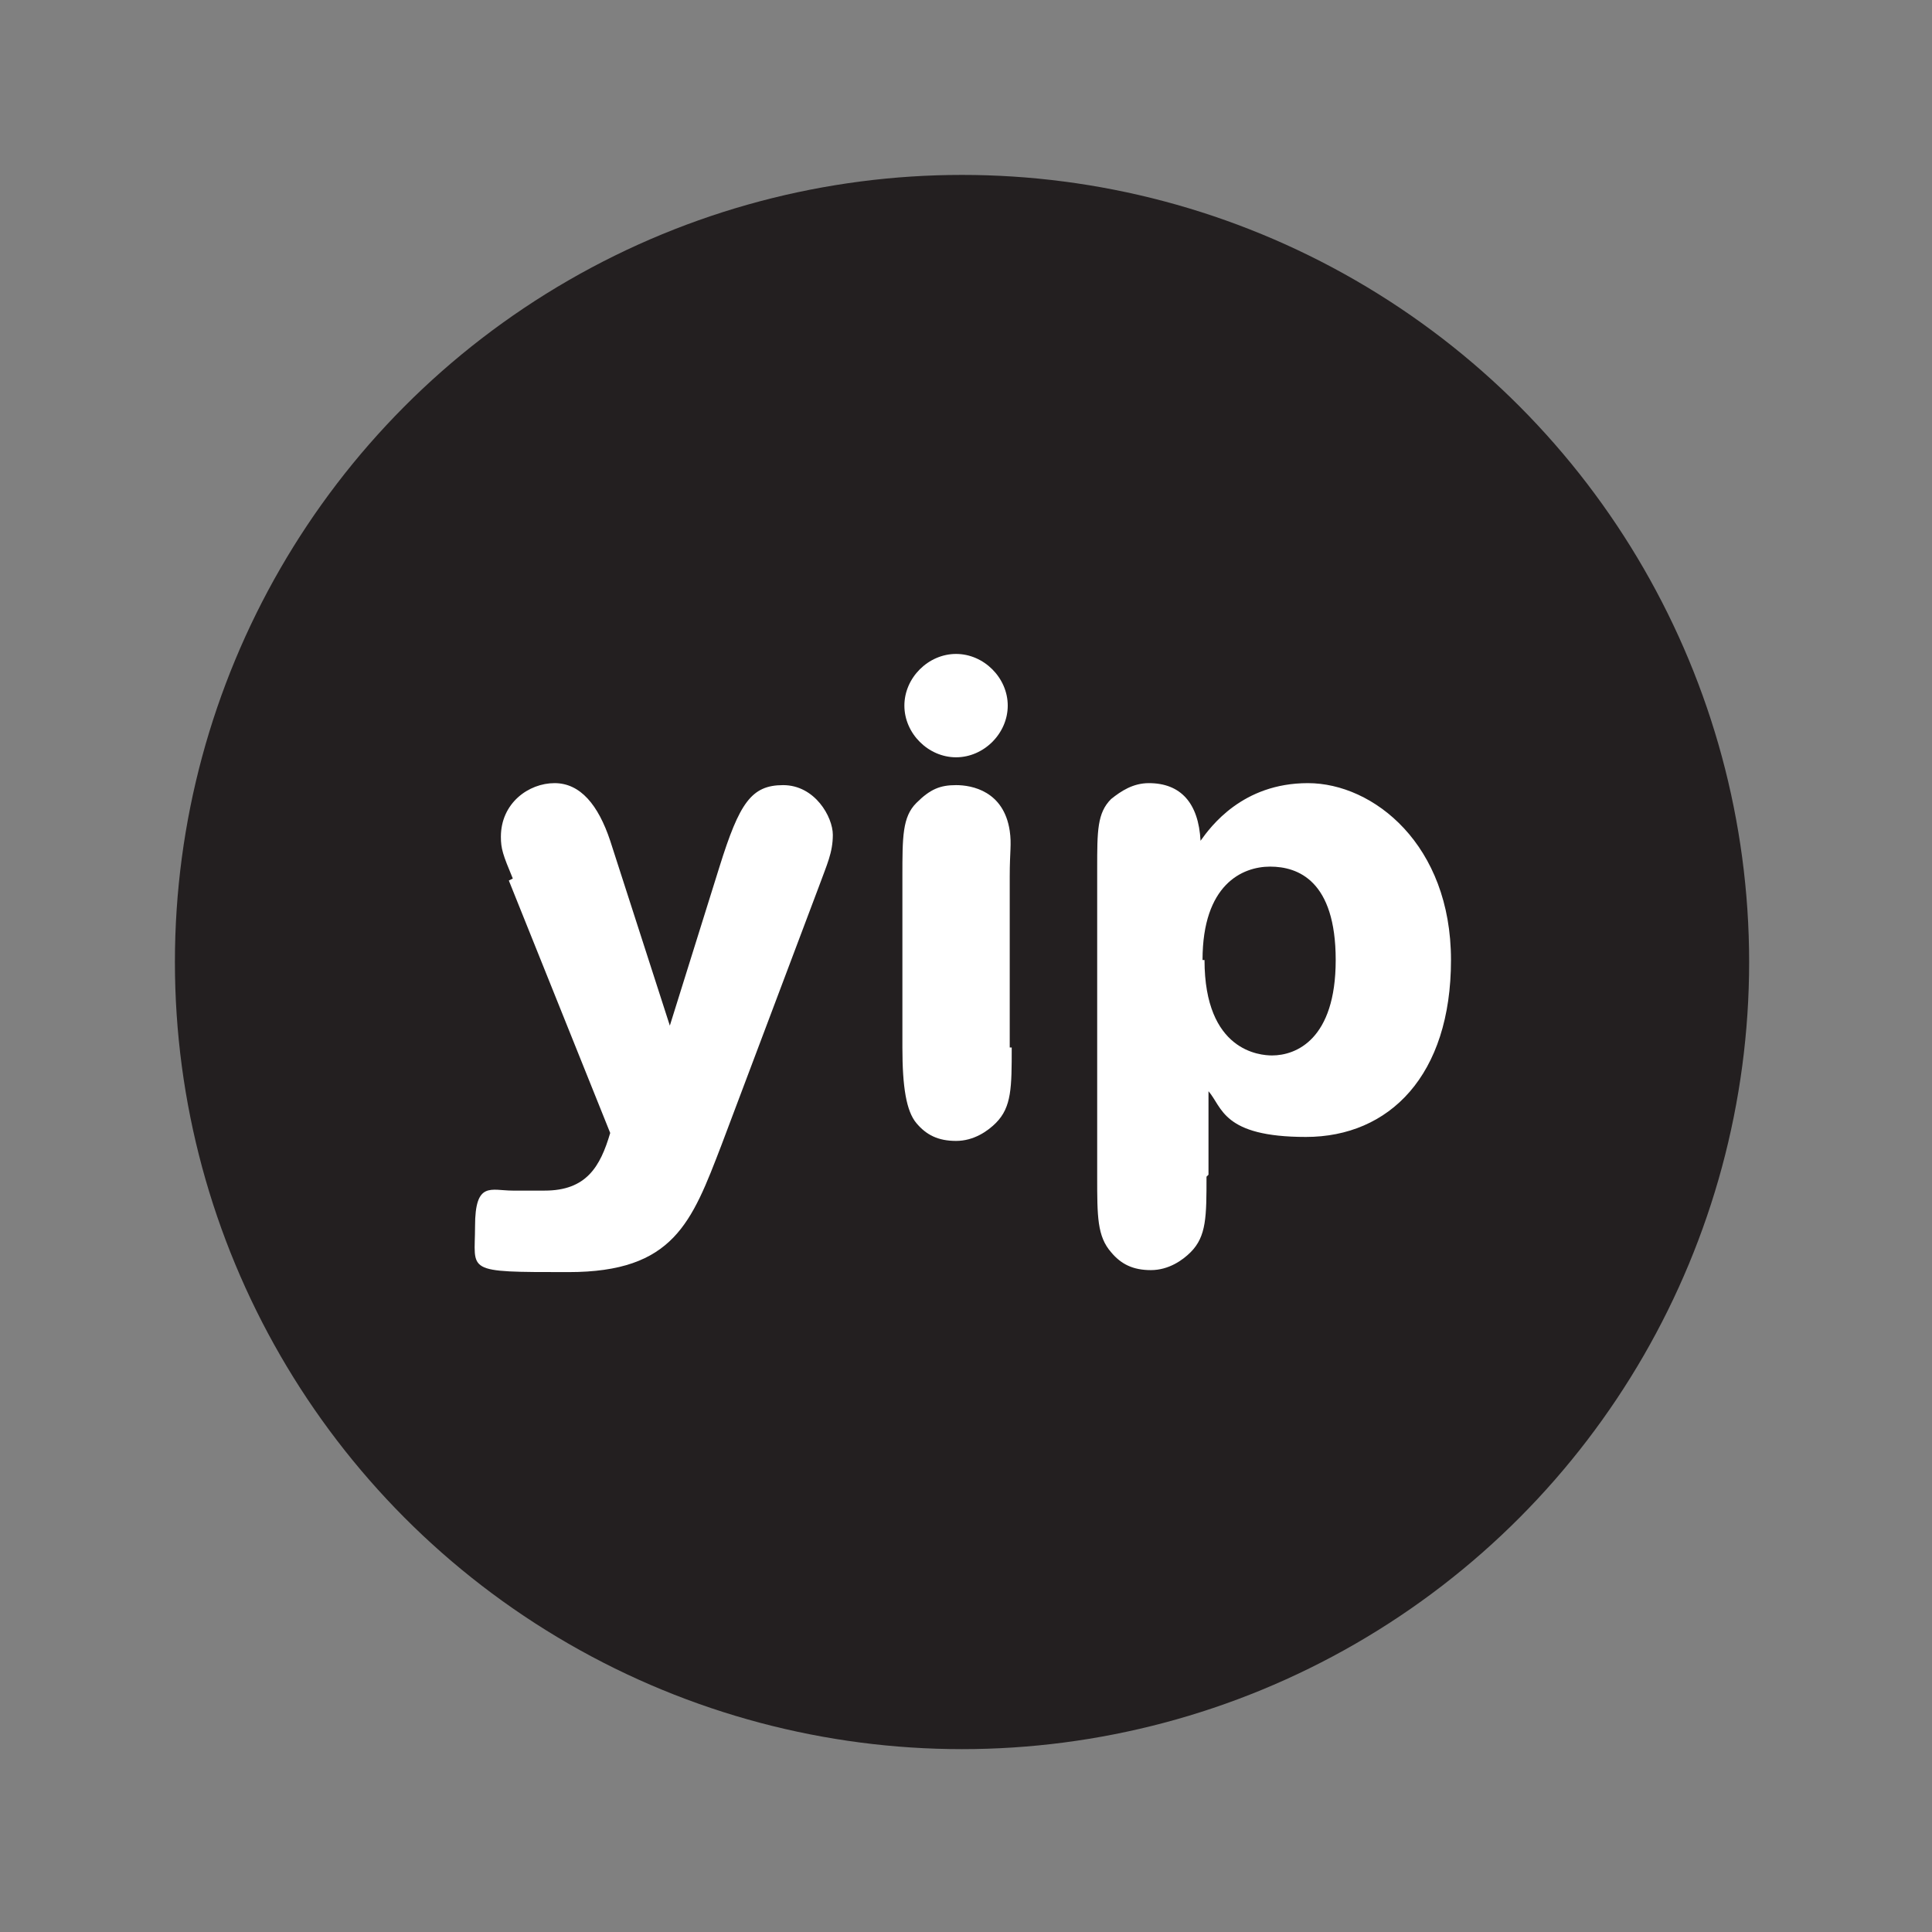
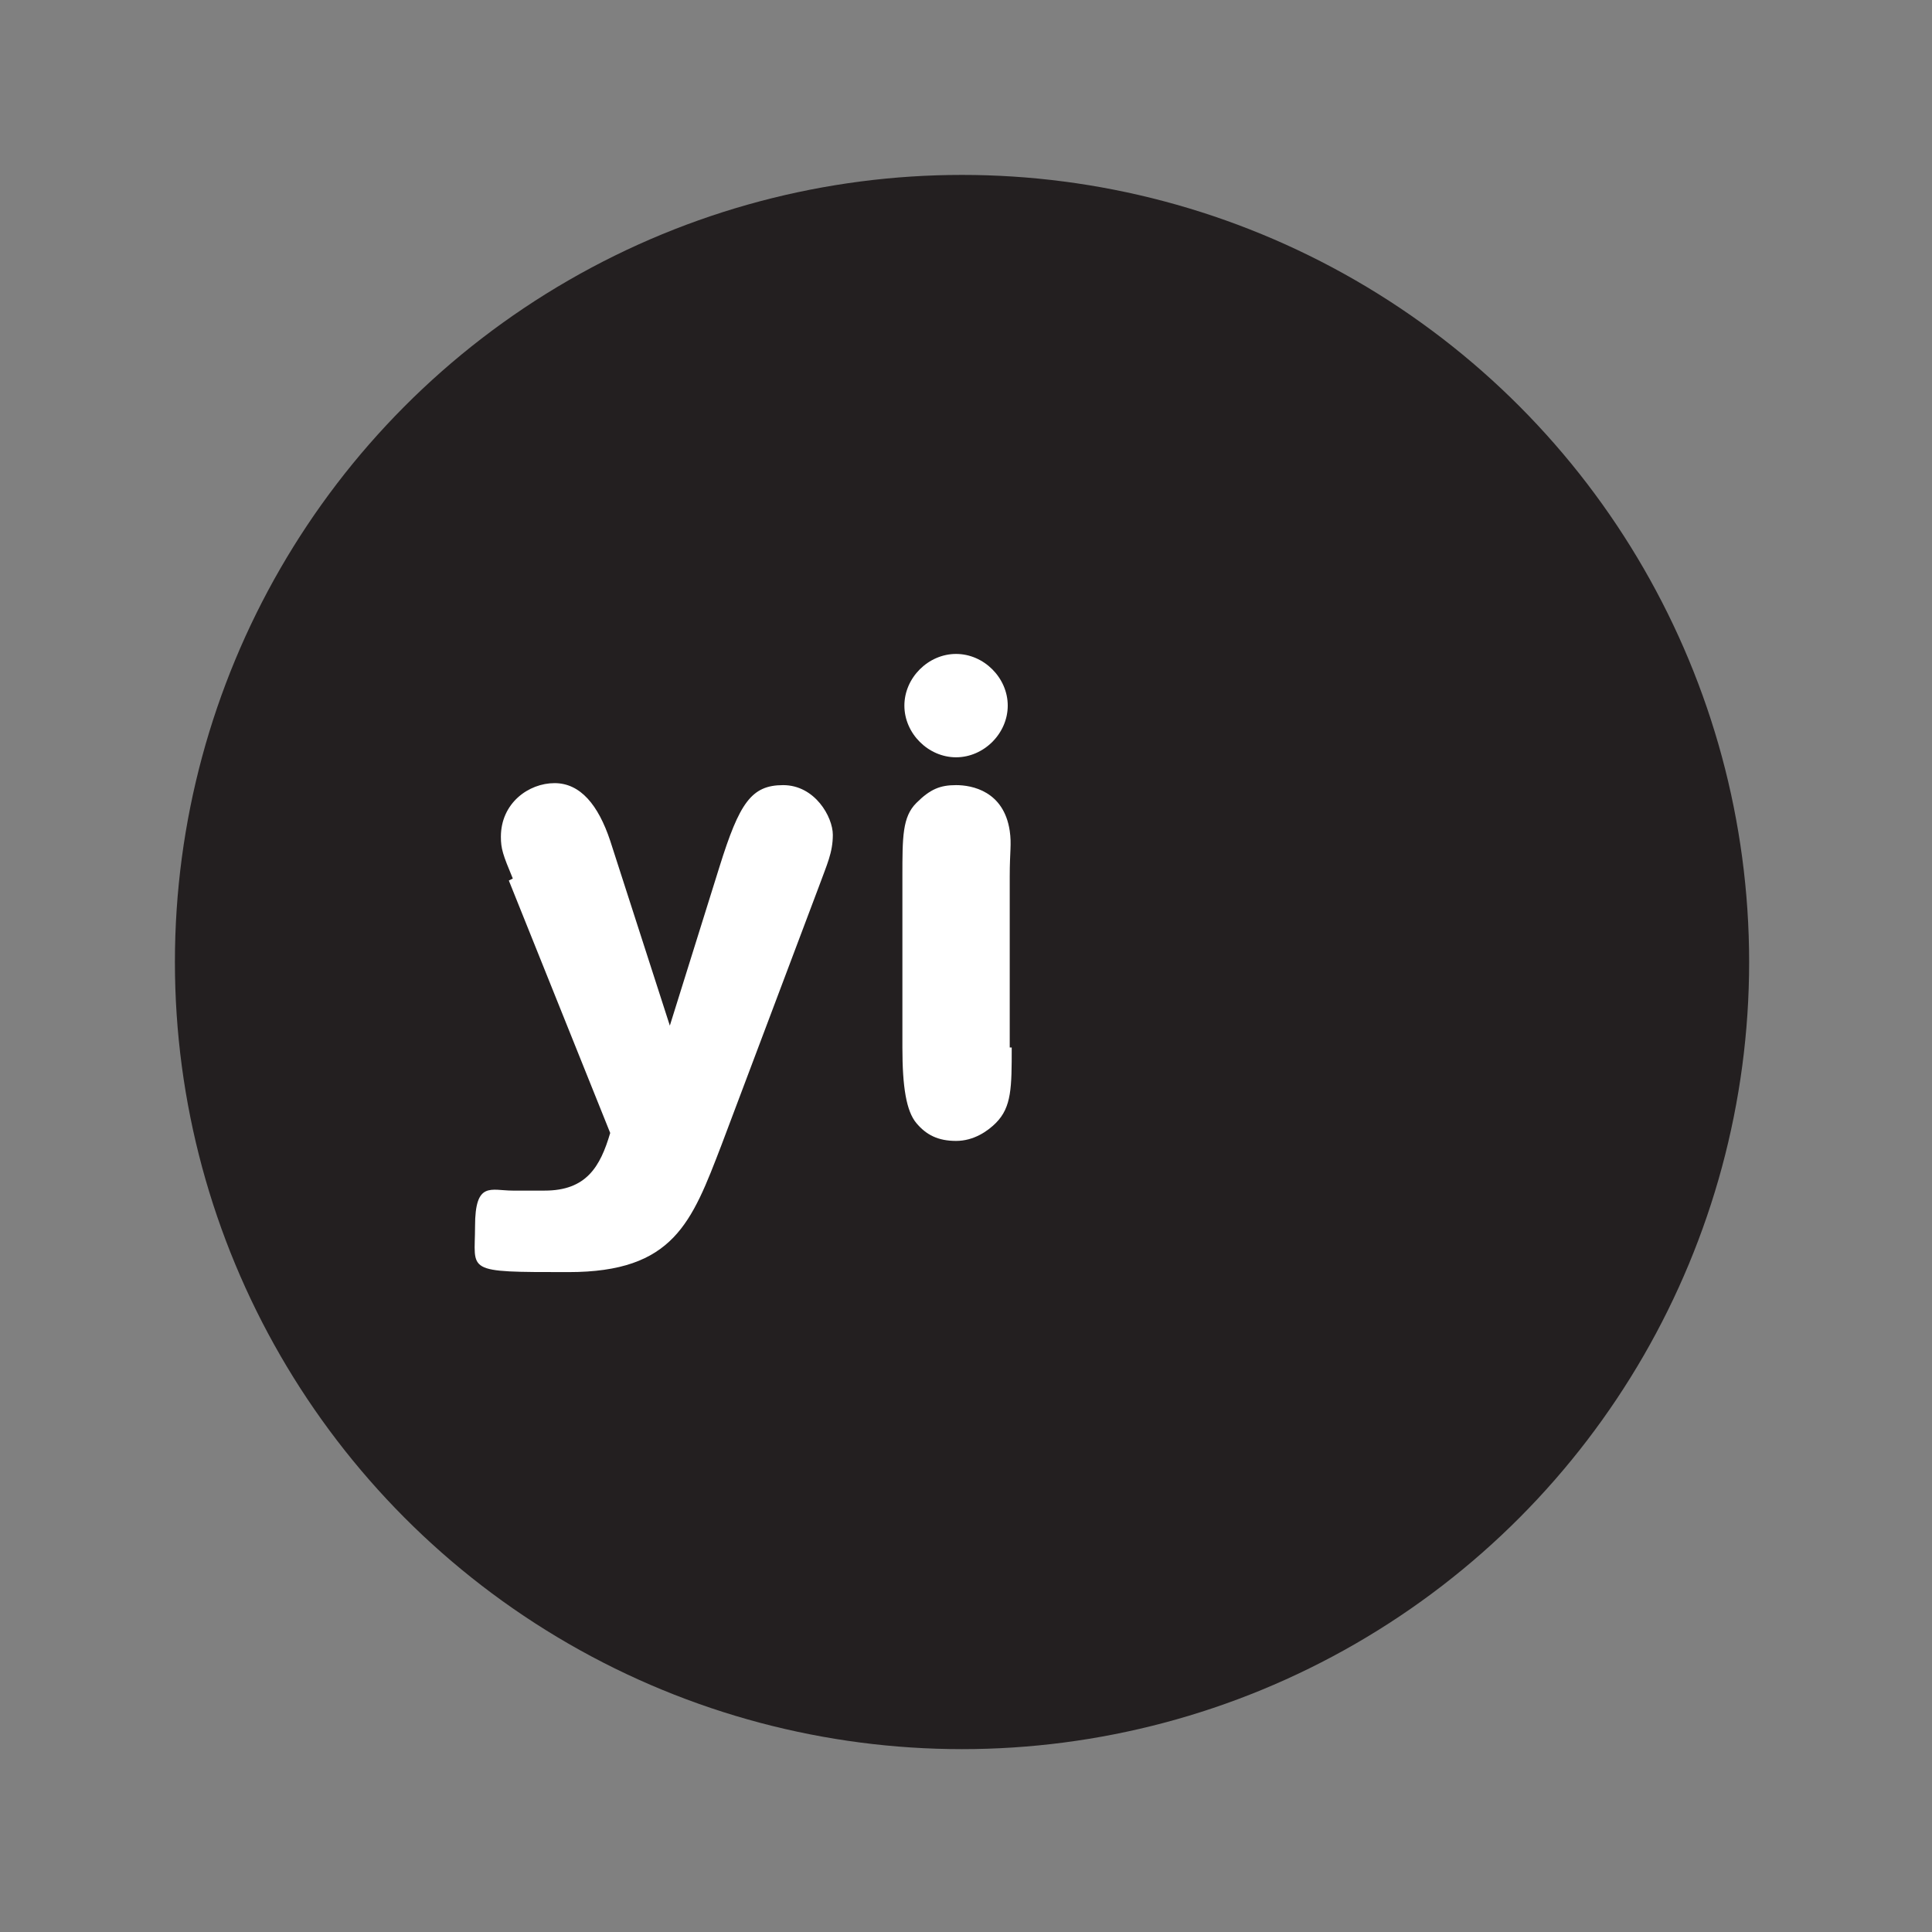
<svg xmlns="http://www.w3.org/2000/svg" id="Layer_1" data-name="Layer 1" viewBox="0 0 97.2 97.2">
  <rect x="0" y="0" width="97.2" height="97.2" fill="#808080" stroke="none" />
  <defs>
    <style>      .cls-1 {        fill: #fff;      }      .cls-1, .cls-2 {        stroke-width: 0px;      }      .cls-2 {        fill: #231f20;      }    </style>
  </defs>
  <circle class="cls-2" cx="48.4" cy="48.4" r="39.6" />
  <g>
    <path class="cls-1" d="M25.8,44.2c-.5-1.2-.6-1.5-.6-2.1,0-1.7,1.4-2.7,2.7-2.7s2.2,1.1,2.8,2.9l3,9.3,2.5-8c1-3.2,1.6-4.1,3.2-4.1s2.5,1.6,2.5,2.5-.3,1.5-.7,2.6l-4.9,13c-1.5,3.9-2.4,6.4-7.7,6.4s-4.7,0-4.7-2.3.8-1.8,1.9-1.8,1.4,0,1.6,0c2.1,0,2.8-1.2,3.3-2.9l-5.1-12.7Z" />
    <path class="cls-1" d="M50.9,52.7c0,2,0,3-.8,3.8-.4.4-1.1.9-2,.9s-1.5-.3-2-.9-.7-1.8-.7-3.8v-8.6c0-2,0-3,.7-3.7s1.2-.9,2-.9,2.4.3,2.7,2.3c.1.7,0,1,0,2.3v8.6ZM48.1,38.1c-1.4,0-2.6-1.2-2.6-2.6s1.2-2.6,2.6-2.6,2.6,1.2,2.6,2.6-1.2,2.6-2.6,2.6Z" />
-     <path class="cls-1" d="M60.7,59.2c0,2,0,3-.8,3.8-.4.4-1.1.9-2,.9s-1.5-.3-2-.9c-.7-.8-.7-1.8-.7-3.8v-15.5c0-1.9,0-2.8.7-3.5.5-.4,1.1-.8,1.9-.8,1.6,0,2.5,1,2.6,2.9.5-.7,2.1-2.9,5.4-2.9s7.2,3.1,7.2,8.9-3.1,8.9-7.3,8.9-4.2-1.5-4.9-2.3v4.2ZM60.6,48.3c0,4.6,2.8,4.8,3.4,4.8,1.2,0,3.2-.8,3.2-4.8s-1.9-4.7-3.3-4.7-3.4.9-3.4,4.7Z" />
  </g>
</svg>